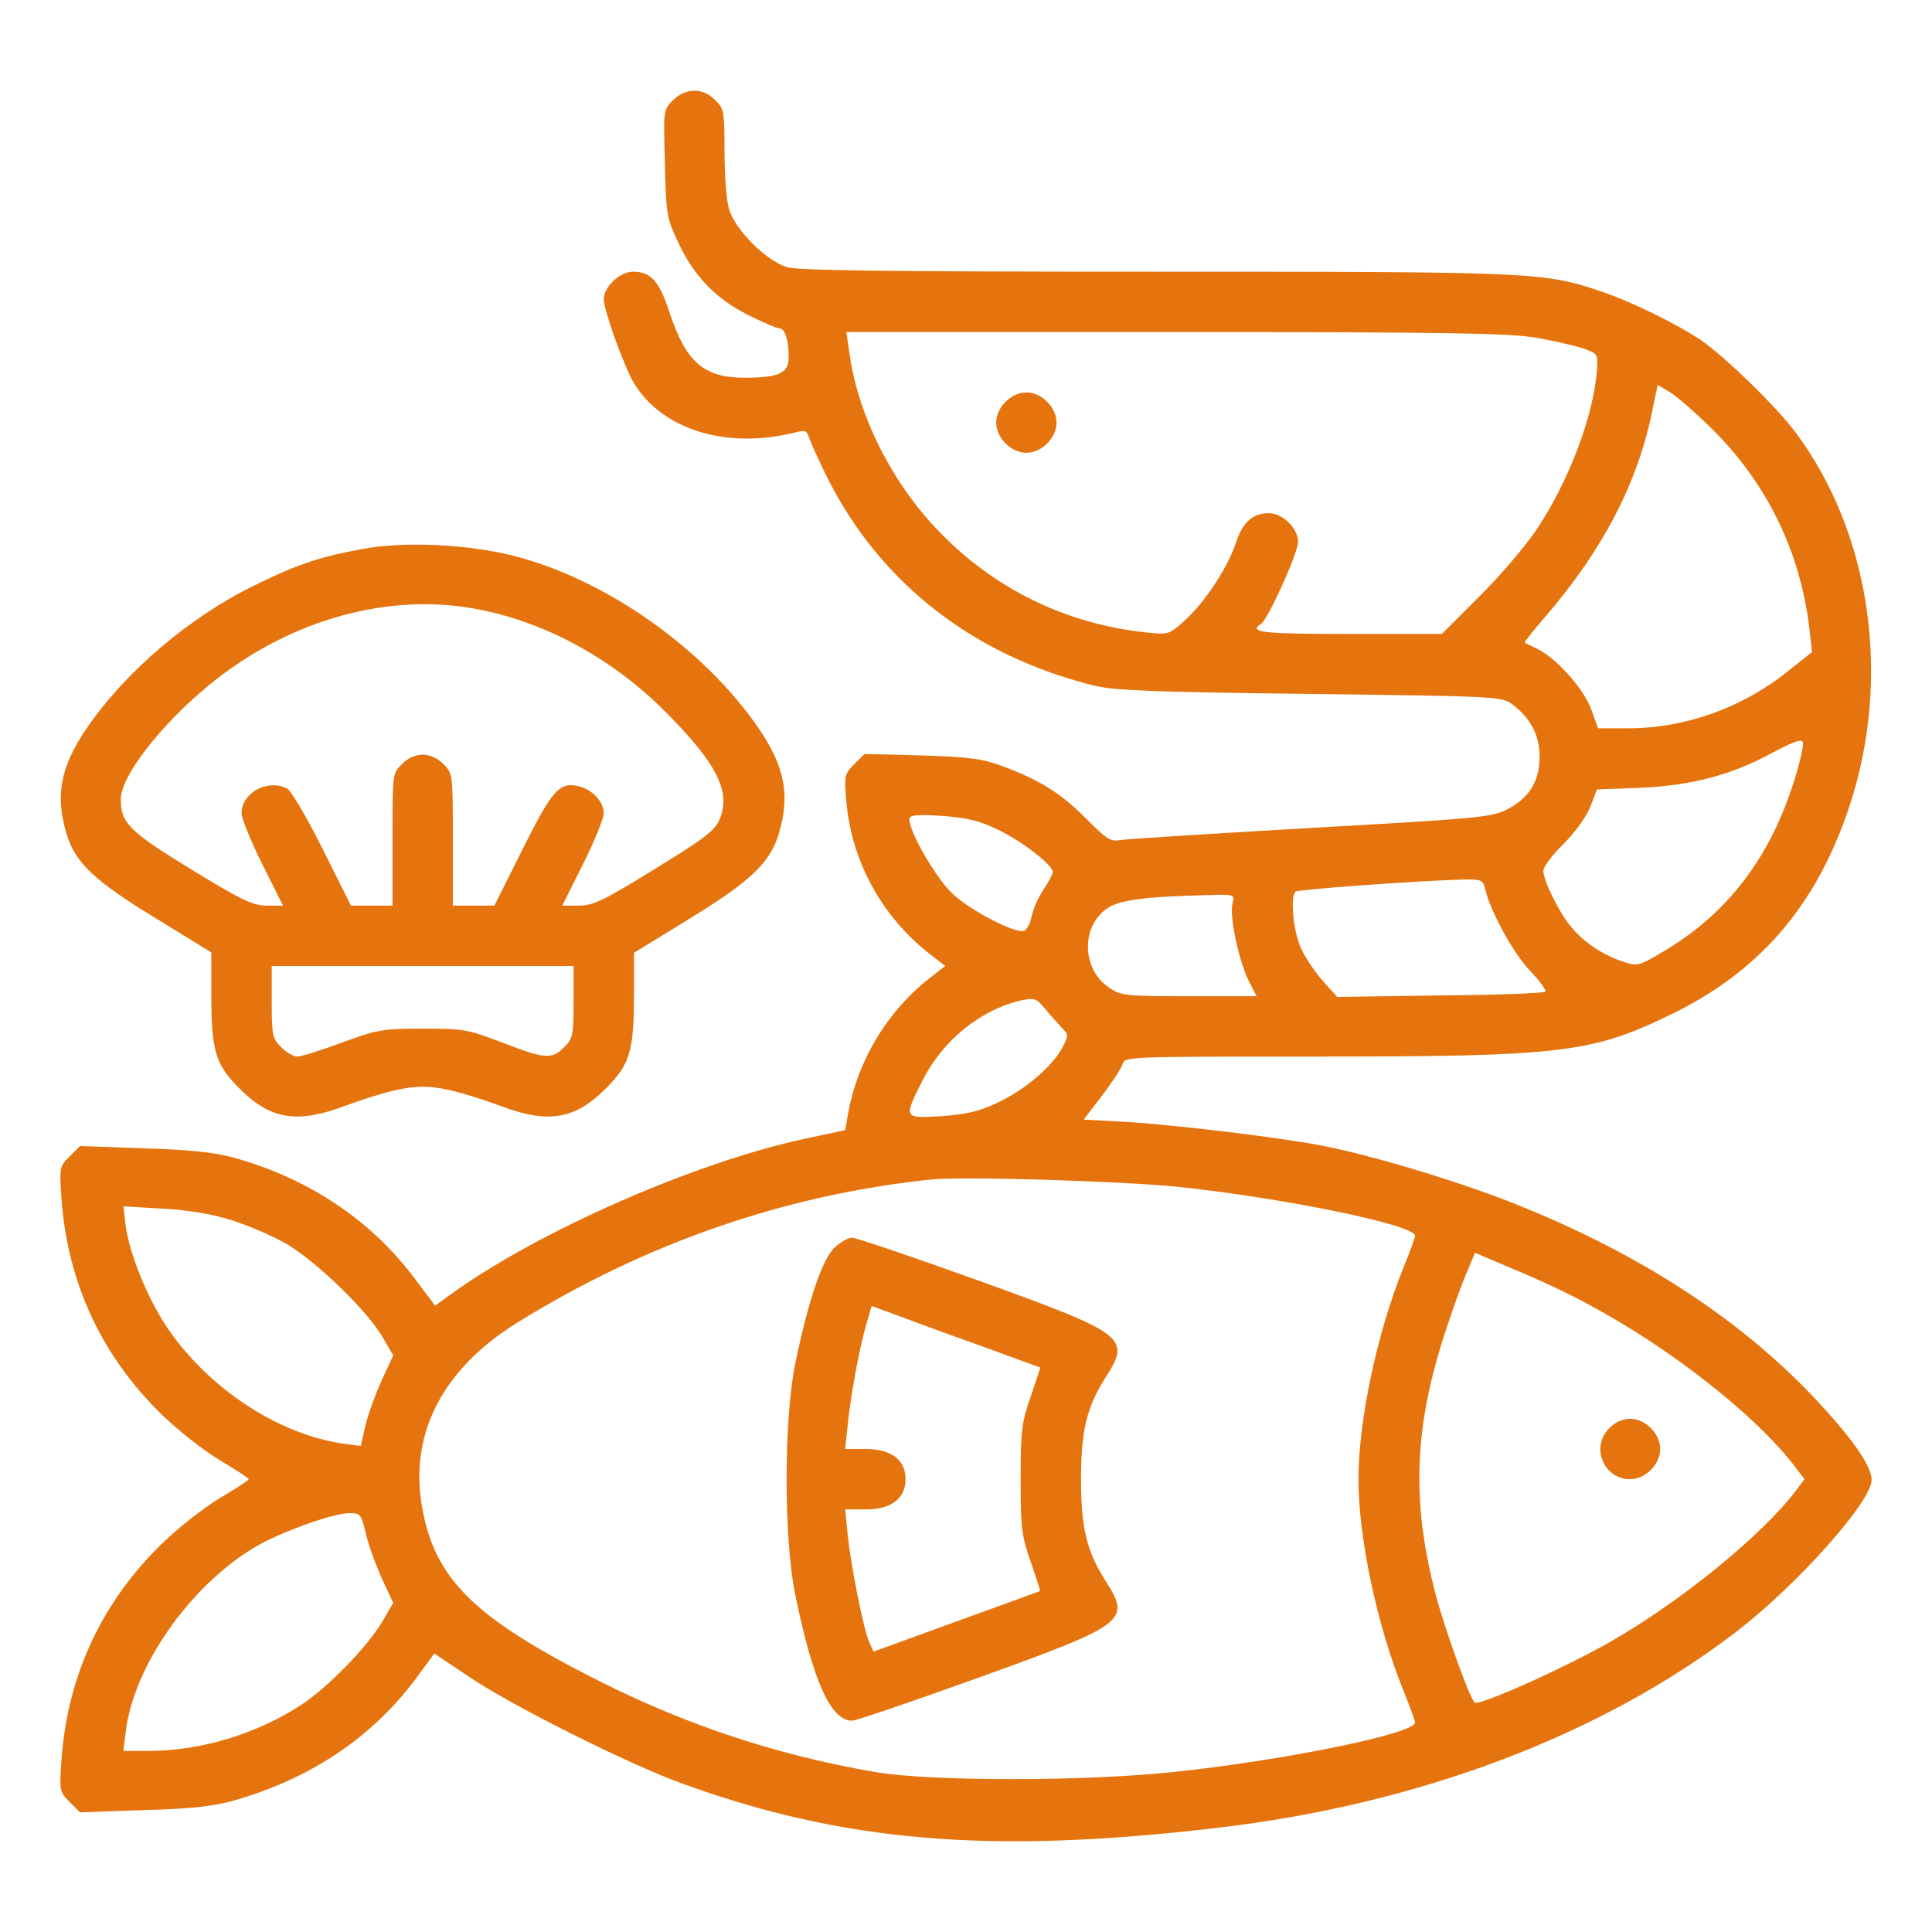
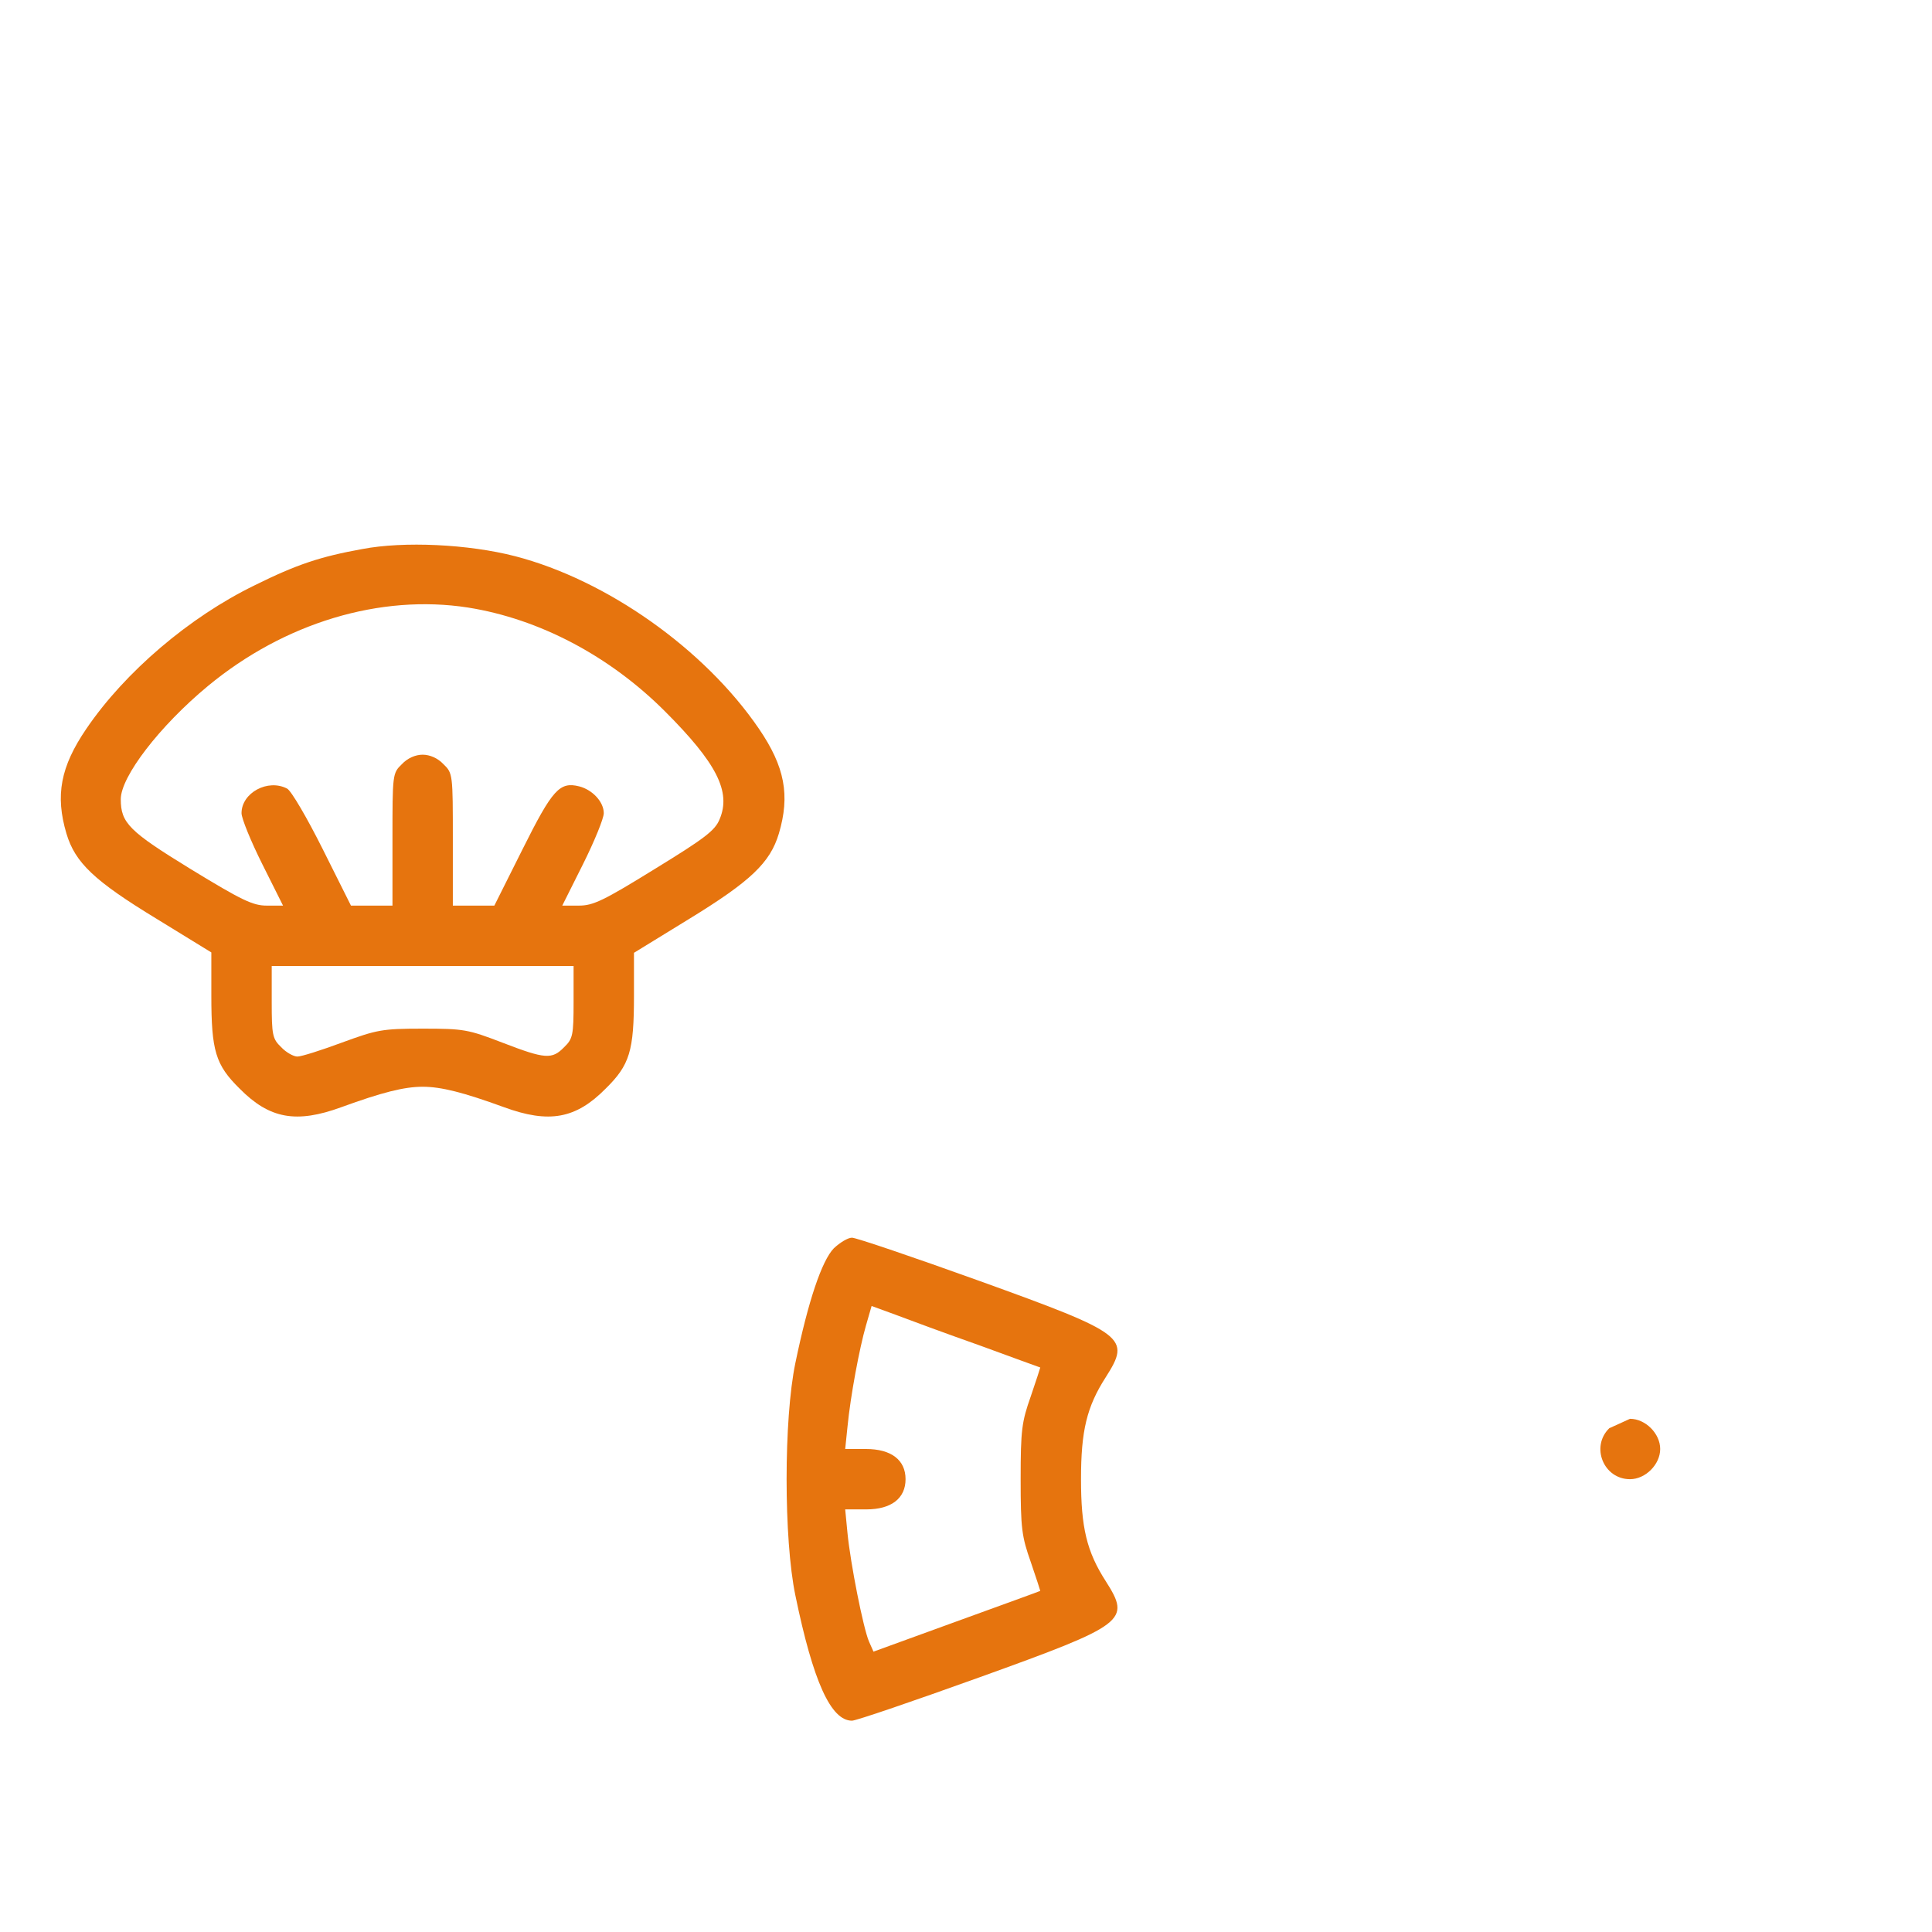
<svg xmlns="http://www.w3.org/2000/svg" fill="none" viewBox="0 0 70 70" height="70" width="70">
-   <path fill="#E6740E" d="M24.377 3.637C24.035 3.979 24.035 3.992 24.09 5.92C24.131 7.752 24.159 7.916 24.569 8.777C25.143 10.008 25.936 10.828 27.112 11.416C27.631 11.676 28.137 11.895 28.233 11.895C28.438 11.895 28.575 12.318 28.575 12.961C28.575 13.521 28.205 13.686 26.975 13.686C25.512 13.686 24.856 13.125 24.268 11.348C23.885 10.172 23.584 9.844 22.928 9.844C22.463 9.844 21.875 10.391 21.875 10.842C21.875 11.238 22.627 13.33 22.983 13.904C24.035 15.6 26.373 16.297 28.875 15.654C29.176 15.572 29.244 15.613 29.326 15.887C29.381 16.051 29.668 16.693 29.969 17.295C31.883 21.123 35.274 23.762 39.649 24.842C40.373 25.02 41.795 25.074 47.469 25.143C54.209 25.225 54.401 25.238 54.784 25.512C55.453 26.018 55.782 26.633 55.782 27.412C55.782 28.328 55.385 28.943 54.551 29.354C53.991 29.613 53.403 29.668 47.51 29.996C43.983 30.201 40.879 30.393 40.633 30.434C40.223 30.502 40.114 30.42 39.389 29.695C38.473 28.766 37.694 28.273 36.381 27.781C35.616 27.494 35.178 27.426 33.401 27.371L31.323 27.317L30.953 27.686C30.598 28.041 30.584 28.096 30.666 29.053C30.858 31.24 31.979 33.264 33.77 34.631L34.248 35L33.77 35.369C32.157 36.6 31.035 38.459 30.707 40.469L30.625 40.947L29.149 41.262C25.198 42.109 19.524 44.598 16.393 46.854L15.764 47.305L15.053 46.361C13.481 44.229 11.184 42.697 8.477 41.945C7.711 41.74 6.877 41.658 5.168 41.604L2.899 41.522L2.516 41.904C2.161 42.26 2.147 42.301 2.229 43.449C2.448 46.484 3.692 49.15 5.879 51.27C6.453 51.83 7.397 52.568 7.971 52.91C8.545 53.252 9.01 53.553 9.01 53.594C9.01 53.635 8.545 53.936 7.971 54.277C7.397 54.619 6.453 55.358 5.879 55.918C3.692 58.037 2.448 60.703 2.229 63.738C2.147 64.887 2.161 64.928 2.516 65.283L2.899 65.666L5.168 65.584C6.85 65.543 7.711 65.447 8.409 65.256C11.225 64.463 13.454 62.973 15.053 60.84L15.737 59.91L17.063 60.799C18.621 61.838 22.75 63.902 24.623 64.586C30.516 66.746 35.889 67.197 44.092 66.227C51.407 65.379 58.038 62.863 62.932 59.104C65.133 57.408 67.813 54.4 67.813 53.621C67.813 53.102 67.075 52.063 65.68 50.586C62.918 47.688 59.254 45.336 54.742 43.559C52.678 42.752 49.629 41.836 47.825 41.494C46.211 41.193 42.575 40.756 40.784 40.647L39.266 40.565L39.922 39.703C40.291 39.225 40.62 38.719 40.674 38.555C40.756 38.281 40.825 38.281 47.784 38.281C56.547 38.281 57.682 38.145 60.498 36.777C63.739 35.219 65.803 32.826 66.993 29.258C68.551 24.609 67.799 19.318 65.037 15.641C64.313 14.684 62.535 12.961 61.66 12.346C60.799 11.758 59.159 10.951 58.038 10.568C55.946 9.857 55.617 9.844 41.85 9.844C32.225 9.844 28.944 9.803 28.52 9.68C27.768 9.461 26.633 8.326 26.414 7.574C26.319 7.26 26.25 6.316 26.25 5.482C26.25 4.047 26.237 3.938 25.909 3.623C25.471 3.172 24.842 3.172 24.377 3.637ZM55.659 12.236C56.288 12.346 57.053 12.524 57.354 12.619C57.887 12.811 57.901 12.824 57.86 13.412C57.737 15.066 56.848 17.432 55.659 19.209C55.248 19.811 54.319 20.904 53.58 21.629L52.241 22.969H48.891C45.774 22.969 45.213 22.914 45.678 22.613C45.938 22.463 47.032 20.029 47.032 19.633C47.032 19.141 46.471 18.594 45.979 18.594C45.391 18.594 45.022 18.922 44.776 19.674C44.475 20.576 43.655 21.82 42.93 22.477C42.356 22.996 42.342 22.996 41.508 22.914C38.623 22.6 36.039 21.342 34.043 19.277C32.348 17.541 31.117 15.121 30.789 12.879L30.666 12.031H42.588C52.446 12.031 54.715 12.072 55.659 12.236ZM61.934 15.449C63.985 17.432 65.229 19.961 65.557 22.777L65.653 23.625L64.791 24.309C63.151 25.635 61.059 26.387 59.008 26.387H57.901L57.655 25.703C57.395 24.979 56.41 23.858 55.713 23.516C55.495 23.406 55.276 23.311 55.248 23.283C55.221 23.27 55.535 22.873 55.946 22.395C58.078 19.934 59.364 17.459 59.883 14.793L60.061 13.945L60.471 14.191C60.703 14.315 61.36 14.889 61.934 15.449ZM65.01 28.273C64.135 31.076 62.59 33.1 60.28 34.467C59.391 35 59.323 35.014 58.83 34.85C58.106 34.617 57.395 34.152 56.944 33.605C56.506 33.1 55.918 31.91 55.918 31.541C55.918 31.418 56.246 30.967 56.657 30.57C57.08 30.146 57.491 29.572 57.627 29.217L57.86 28.602L59.377 28.547C61.264 28.465 62.7 28.096 64.19 27.289C65.01 26.852 65.297 26.756 65.325 26.906C65.352 27.002 65.215 27.631 65.01 28.273ZM36.135 30.051C36.983 30.447 38.145 31.336 38.145 31.596C38.145 31.664 37.995 31.951 37.803 32.238C37.625 32.512 37.42 32.949 37.379 33.209C37.325 33.455 37.202 33.688 37.106 33.729C36.805 33.838 35.205 33.018 34.535 32.402C33.934 31.855 32.95 30.16 32.95 29.695C32.95 29.531 33.141 29.504 34.112 29.559C35 29.627 35.465 29.723 36.135 30.051ZM53.813 32.225C54.004 33.031 54.838 34.549 55.44 35.178C55.795 35.547 56.041 35.889 55.987 35.93C55.932 35.984 54.223 36.053 52.172 36.066L48.453 36.121L47.934 35.547C47.647 35.219 47.278 34.686 47.127 34.33C46.854 33.715 46.745 32.512 46.936 32.307C47.032 32.225 51.188 31.924 52.938 31.869C53.69 31.855 53.731 31.869 53.813 32.225ZM44.653 32.744C44.543 33.195 44.885 34.822 45.241 35.533L45.528 36.094H43.094C40.77 36.094 40.62 36.08 40.182 35.779C39.198 35.123 39.157 33.592 40.1 32.922C40.551 32.608 41.467 32.484 43.805 32.43C44.735 32.402 44.735 32.402 44.653 32.744ZM38.473 37.242C38.719 37.488 38.719 37.516 38.487 37.967C38.104 38.664 37.133 39.484 36.149 39.949C35.465 40.277 35 40.373 34.112 40.441C32.731 40.523 32.731 40.523 33.428 39.143C34.153 37.693 35.547 36.572 37.01 36.244C37.489 36.148 37.557 36.176 37.871 36.559C38.063 36.791 38.336 37.092 38.473 37.242ZM42.657 42.998C46.539 43.408 51.27 44.379 51.27 44.775C51.27 44.844 51.078 45.377 50.846 45.938C49.903 48.262 49.219 51.461 49.219 53.594C49.219 55.727 49.903 58.926 50.846 61.25C51.078 61.811 51.27 62.344 51.27 62.412C51.27 62.809 46.553 63.779 42.52 64.203C39.293 64.545 33.825 64.545 31.788 64.217C28.246 63.615 24.979 62.549 21.739 60.922C17.172 58.625 15.737 57.217 15.286 54.565C14.834 51.926 16.051 49.588 18.744 47.92C23.407 45.035 28.424 43.299 33.702 42.738C34.836 42.615 40.62 42.793 42.657 42.998ZM8.409 44.215C9.01 44.406 9.899 44.789 10.391 45.076C11.444 45.691 13.33 47.51 13.864 48.453L14.246 49.109L13.823 50.025C13.604 50.518 13.33 51.256 13.235 51.666L13.071 52.391L12.469 52.309C10.159 51.994 7.657 50.381 6.139 48.221C5.387 47.154 4.676 45.418 4.553 44.393L4.471 43.709L5.893 43.791C6.85 43.846 7.67 43.983 8.409 44.215ZM57.559 47.264C60.567 48.877 63.616 51.283 65.037 53.143L65.379 53.594L65.051 54.031C63.807 55.658 60.895 58.023 58.366 59.473C56.698 60.43 53.58 61.824 53.43 61.688C53.239 61.51 52.35 59.022 52.022 57.791C51.12 54.346 51.229 51.639 52.432 48.057C52.678 47.305 53.006 46.402 53.17 46.047L53.444 45.391L54.92 46.02C55.727 46.348 56.916 46.908 57.559 47.264ZM13.248 55.535C13.33 55.932 13.604 56.67 13.823 57.162L14.246 58.078L13.864 58.734C13.303 59.678 11.895 61.127 10.897 61.783C9.27 62.836 7.274 63.438 5.373 63.438H4.471L4.553 62.768C4.827 60.402 6.85 57.49 9.215 56.068C10.104 55.535 12.059 54.824 12.661 54.824C13.057 54.824 13.084 54.865 13.248 55.535Z" />
-   <path fill="#E6740E" d="M36.435 14.56C36.217 14.766 36.094 15.053 36.094 15.312C36.094 15.572 36.217 15.859 36.435 16.064C36.641 16.283 36.928 16.406 37.188 16.406C37.447 16.406 37.734 16.283 37.94 16.064C38.158 15.859 38.281 15.572 38.281 15.312C38.281 15.053 38.158 14.766 37.94 14.56C37.734 14.342 37.447 14.219 37.188 14.219C36.928 14.219 36.641 14.342 36.435 14.56Z" />
  <path fill="#E6740E" d="M30.212 45.227C29.775 45.678 29.283 47.141 28.818 49.383C28.394 51.42 28.394 55.768 28.818 57.805C29.46 60.922 30.103 62.344 30.869 62.344C31.019 62.344 33.097 61.633 35.49 60.772C40.808 58.857 40.972 58.721 40.07 57.299C39.373 56.219 39.167 55.344 39.167 53.594C39.167 51.844 39.373 50.969 40.07 49.889C40.972 48.467 40.808 48.33 35.503 46.416C33.111 45.555 31.019 44.844 30.869 44.844C30.718 44.844 30.431 45.022 30.212 45.227ZM35.476 48.74C36.679 49.178 37.677 49.547 37.691 49.547C37.691 49.56 37.541 50.025 37.349 50.586C37.021 51.516 36.98 51.803 36.98 53.594C36.98 55.385 37.021 55.672 37.349 56.602C37.541 57.162 37.691 57.627 37.691 57.641C37.677 57.654 36.31 58.147 34.656 58.748L31.648 59.842L31.484 59.473C31.279 58.994 30.814 56.656 30.705 55.535L30.623 54.688H31.388C32.291 54.688 32.81 54.291 32.81 53.594C32.81 52.897 32.291 52.5 31.375 52.5H30.623L30.705 51.707C30.814 50.572 31.142 48.836 31.375 48.029L31.58 47.318L32.441 47.633C32.906 47.81 34.273 48.316 35.476 48.74Z" />
-   <path fill="#E6740E" d="M58.306 51.748C57.623 52.418 58.101 53.594 59.058 53.594C59.619 53.594 60.152 53.06 60.152 52.5C60.152 51.94 59.619 51.406 59.058 51.406C58.798 51.406 58.511 51.529 58.306 51.748Z" />
+   <path fill="#E6740E" d="M58.306 51.748C57.623 52.418 58.101 53.594 59.058 53.594C59.619 53.594 60.152 53.06 60.152 52.5C60.152 51.94 59.619 51.406 59.058 51.406Z" />
  <path fill="#E6740E" d="M13.126 19.893C11.608 20.166 10.747 20.453 9.23 21.205C6.864 22.354 4.526 24.35 3.132 26.4C2.189 27.781 1.997 28.82 2.407 30.201C2.722 31.254 3.405 31.91 5.675 33.291L7.657 34.508V36.066C7.657 38.076 7.808 38.582 8.683 39.443C9.763 40.537 10.733 40.715 12.374 40.113C13.837 39.58 14.644 39.375 15.313 39.375C15.983 39.375 16.79 39.58 18.253 40.113C19.894 40.715 20.864 40.537 21.944 39.443C22.819 38.582 22.97 38.076 22.97 36.08V34.522L24.952 33.305C27.208 31.924 27.905 31.254 28.22 30.201C28.63 28.82 28.439 27.781 27.495 26.4C25.526 23.516 21.985 21.014 18.663 20.152C16.968 19.715 14.63 19.605 13.126 19.893ZM16.954 22.012C19.538 22.422 22.081 23.762 24.091 25.771C25.964 27.645 26.497 28.684 26.073 29.682C25.909 30.092 25.526 30.379 23.722 31.486C21.862 32.635 21.493 32.812 20.974 32.812H20.372L21.124 31.309C21.534 30.488 21.876 29.654 21.876 29.463C21.876 29.053 21.466 28.615 20.987 28.492C20.276 28.314 20.017 28.602 18.937 30.762L17.911 32.812H17.159H16.407V30.42C16.407 28.055 16.407 28.014 16.066 27.686C15.86 27.467 15.573 27.344 15.313 27.344C15.054 27.344 14.767 27.467 14.562 27.686C14.22 28.014 14.22 28.055 14.22 30.42V32.812H13.468H12.716L11.691 30.762C11.13 29.641 10.556 28.656 10.405 28.574C9.708 28.205 8.751 28.725 8.751 29.463C8.751 29.654 9.093 30.488 9.503 31.309L10.255 32.812H9.667C9.161 32.812 8.765 32.621 6.905 31.486C4.677 30.119 4.376 29.818 4.376 28.957C4.376 28.137 5.784 26.305 7.534 24.855C10.31 22.559 13.782 21.52 16.954 22.012ZM20.782 36.299C20.782 37.502 20.755 37.639 20.441 37.94C20.003 38.391 19.757 38.377 18.198 37.775C16.954 37.297 16.804 37.27 15.313 37.27C13.837 37.27 13.659 37.311 12.388 37.775C11.649 38.049 10.925 38.281 10.774 38.281C10.638 38.281 10.364 38.131 10.187 37.94C9.872 37.639 9.845 37.502 9.845 36.299V35H15.313H20.782V36.299Z" />
</svg>